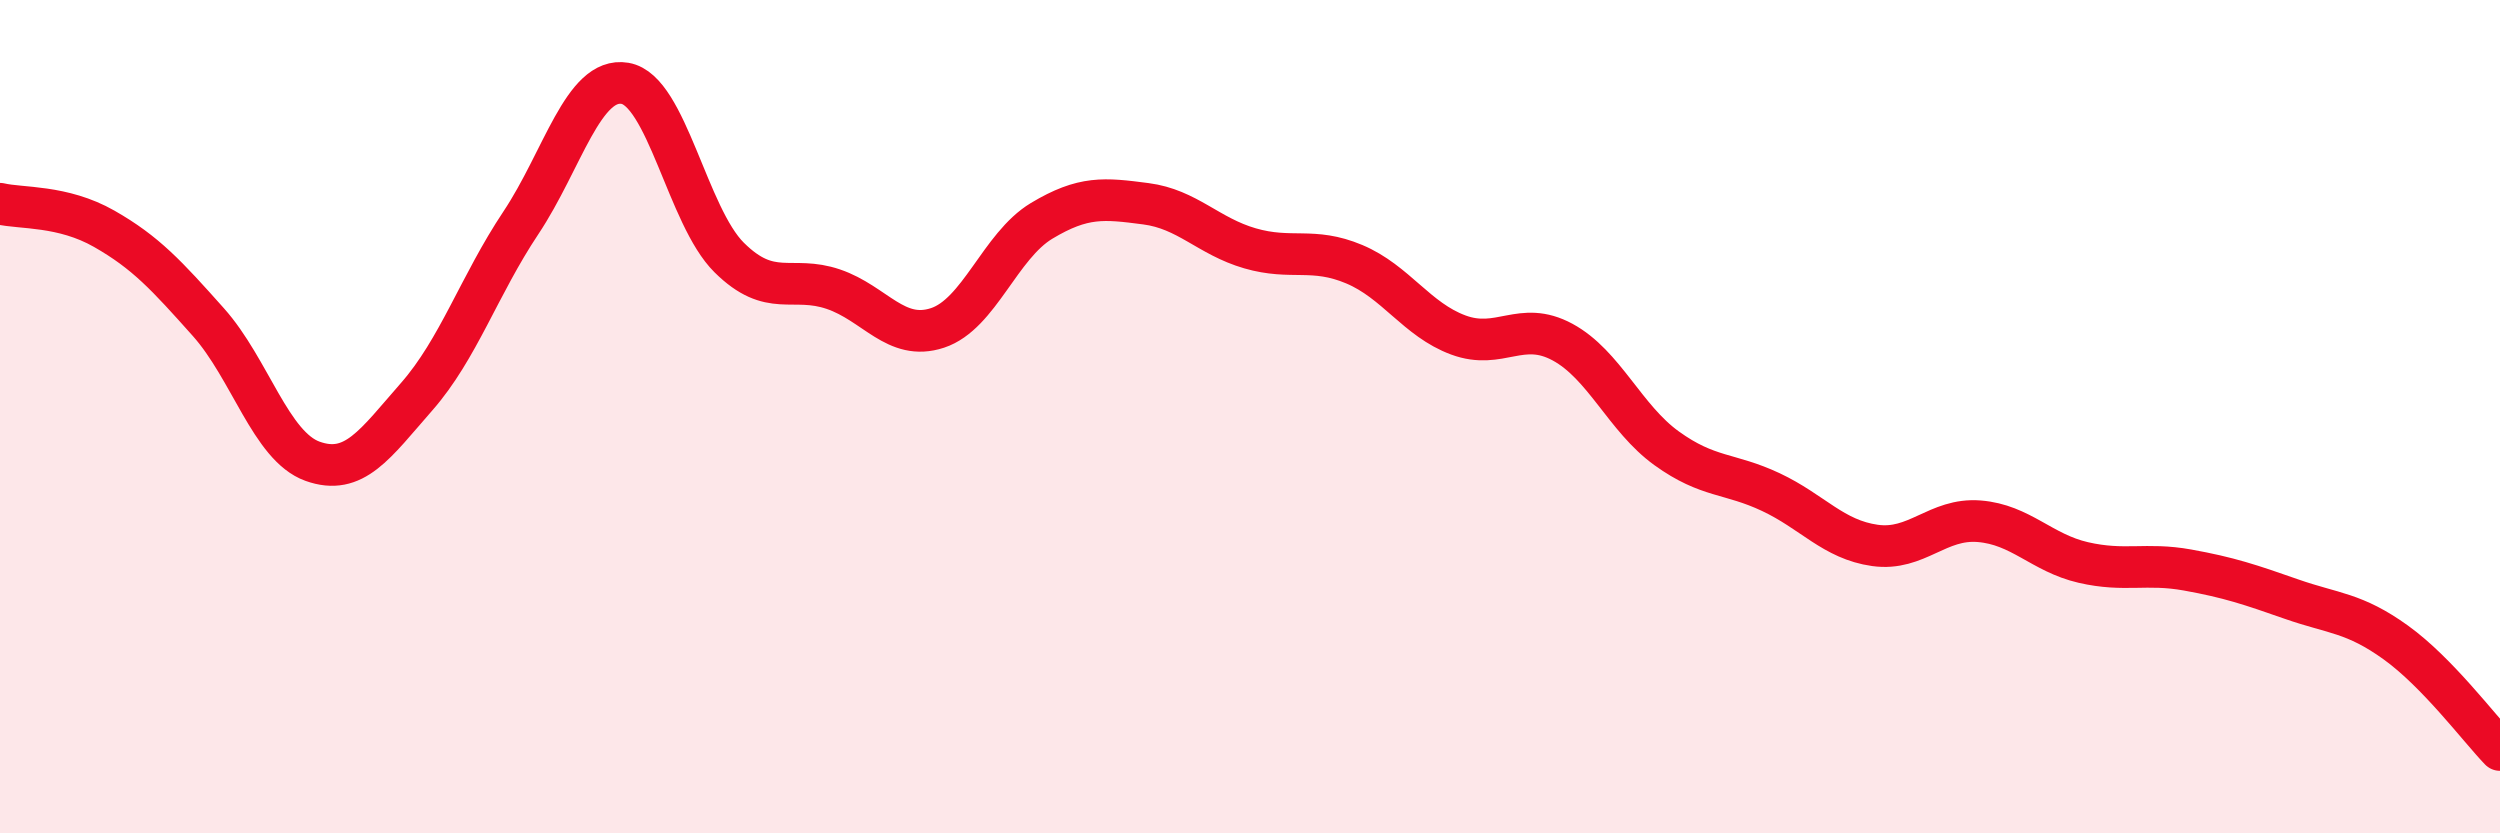
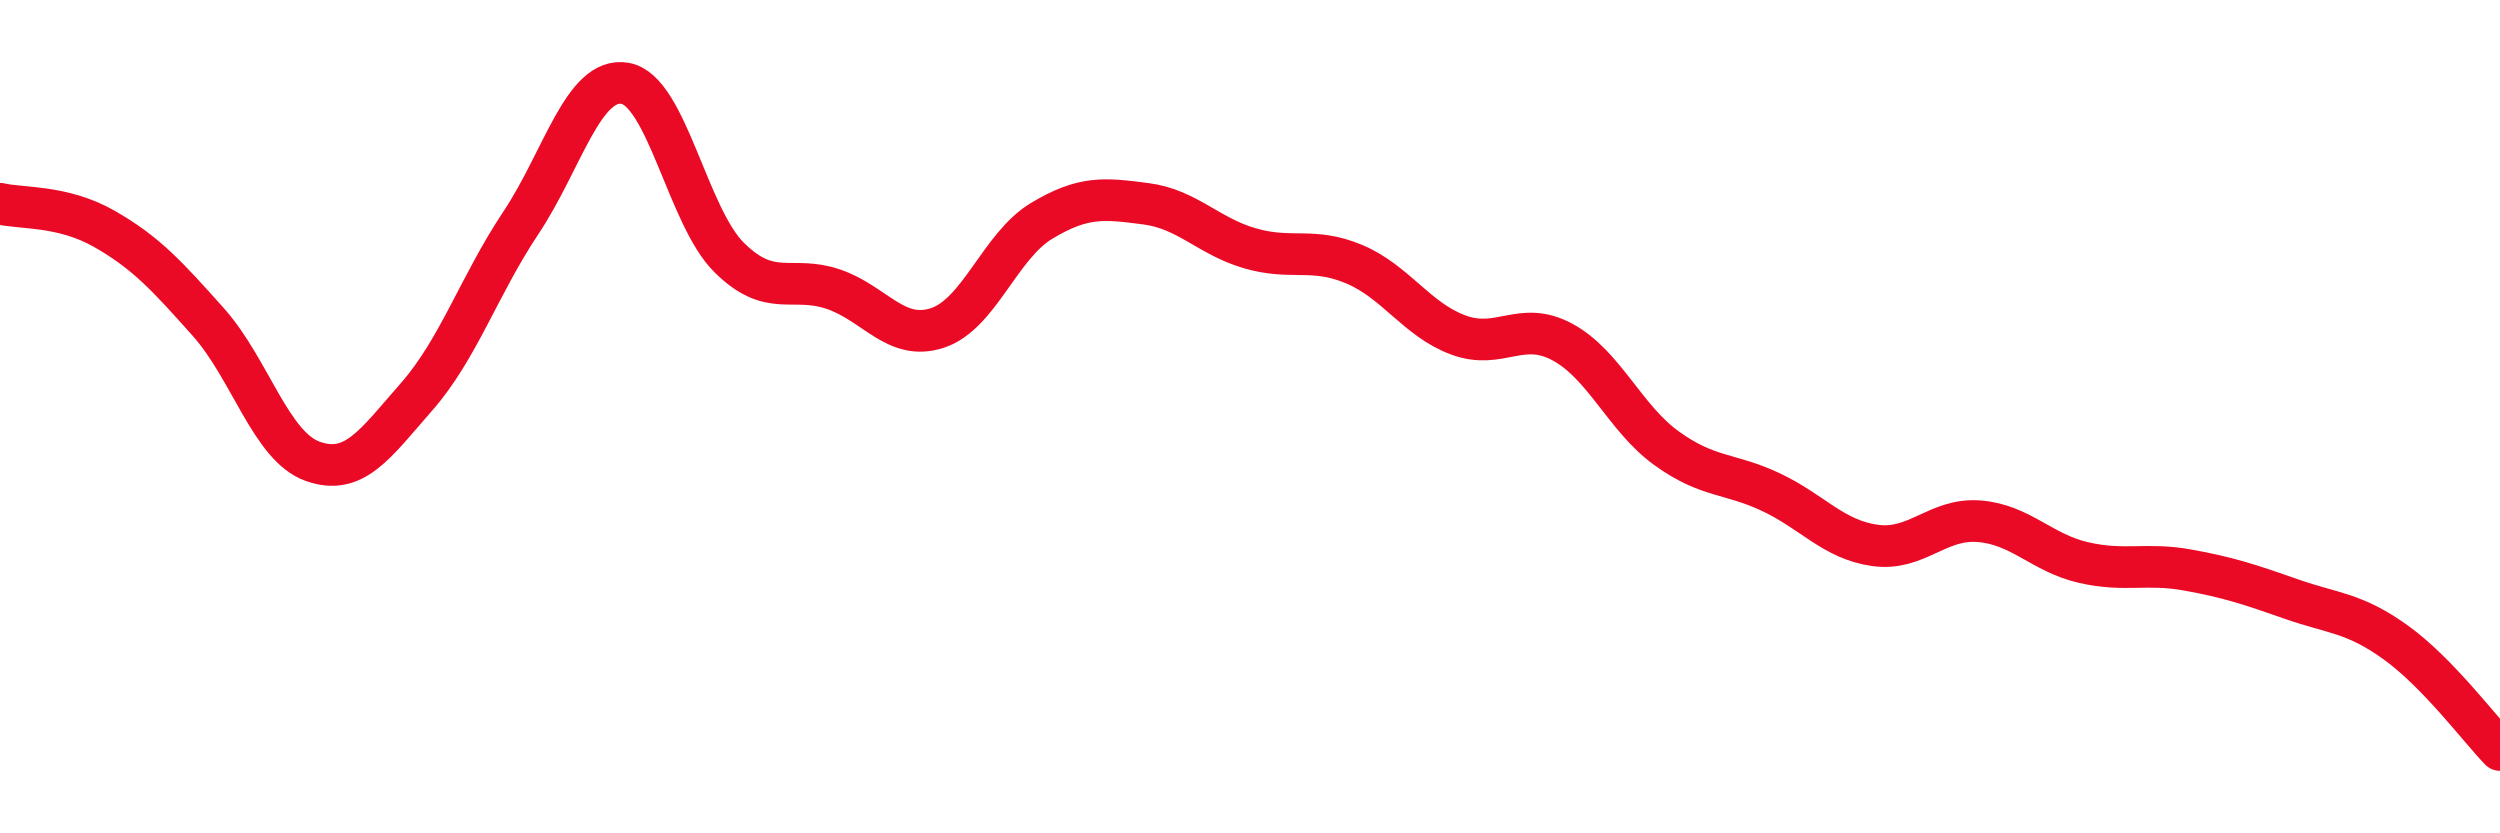
<svg xmlns="http://www.w3.org/2000/svg" width="60" height="20" viewBox="0 0 60 20">
-   <path d="M 0,4.89 C 0.5,5.01 1.5,4.92 2.5,5.49 C 3.5,6.06 4,6.61 5,7.73 C 6,8.85 6.5,10.71 7.5,11.07 C 8.5,11.43 9,10.66 10,9.52 C 11,8.38 11.5,6.85 12.5,5.35 C 13.5,3.85 14,1.83 15,2 C 16,2.17 16.5,5.19 17.5,6.18 C 18.5,7.17 19,6.6 20,6.94 C 21,7.28 21.5,8.2 22.5,7.87 C 23.5,7.54 24,5.9 25,5.3 C 26,4.7 26.5,4.76 27.5,4.89 C 28.5,5.02 29,5.67 30,5.96 C 31,6.25 31.5,5.92 32.5,6.34 C 33.5,6.76 34,7.67 35,8.04 C 36,8.41 36.5,7.67 37.5,8.21 C 38.5,8.75 39,10.04 40,10.76 C 41,11.48 41.5,11.34 42.5,11.81 C 43.5,12.28 44,12.95 45,13.09 C 46,13.23 46.5,12.43 47.5,12.51 C 48.5,12.59 49,13.27 50,13.5 C 51,13.73 51.5,13.5 52.5,13.68 C 53.5,13.86 54,14.03 55,14.38 C 56,14.73 56.5,14.7 57.5,15.42 C 58.5,16.14 59.5,17.48 60,18L60 20L0 20Z" fill="#EB0A25" opacity="0.1" stroke-linecap="round" stroke-linejoin="round" />
  <path d="M 0,4.89 C 0.5,5.01 1.5,4.92 2.5,5.49 C 3.5,6.06 4,6.61 5,7.73 C 6,8.85 6.5,10.71 7.5,11.07 C 8.5,11.43 9,10.66 10,9.52 C 11,8.38 11.5,6.85 12.5,5.35 C 13.5,3.85 14,1.83 15,2 C 16,2.17 16.5,5.19 17.5,6.18 C 18.5,7.17 19,6.6 20,6.94 C 21,7.28 21.5,8.2 22.5,7.87 C 23.5,7.54 24,5.9 25,5.3 C 26,4.7 26.5,4.76 27.5,4.89 C 28.5,5.02 29,5.67 30,5.96 C 31,6.25 31.5,5.92 32.5,6.34 C 33.5,6.76 34,7.67 35,8.04 C 36,8.41 36.5,7.67 37.5,8.21 C 38.5,8.75 39,10.04 40,10.76 C 41,11.48 41.5,11.34 42.5,11.81 C 43.5,12.28 44,12.95 45,13.09 C 46,13.23 46.5,12.43 47.5,12.51 C 48.5,12.59 49,13.27 50,13.5 C 51,13.73 51.5,13.5 52.5,13.68 C 53.5,13.86 54,14.03 55,14.38 C 56,14.73 56.5,14.7 57.5,15.42 C 58.5,16.14 59.5,17.48 60,18" stroke="#EB0A25" stroke-width="1" fill="none" stroke-linecap="round" stroke-linejoin="round" />
</svg>